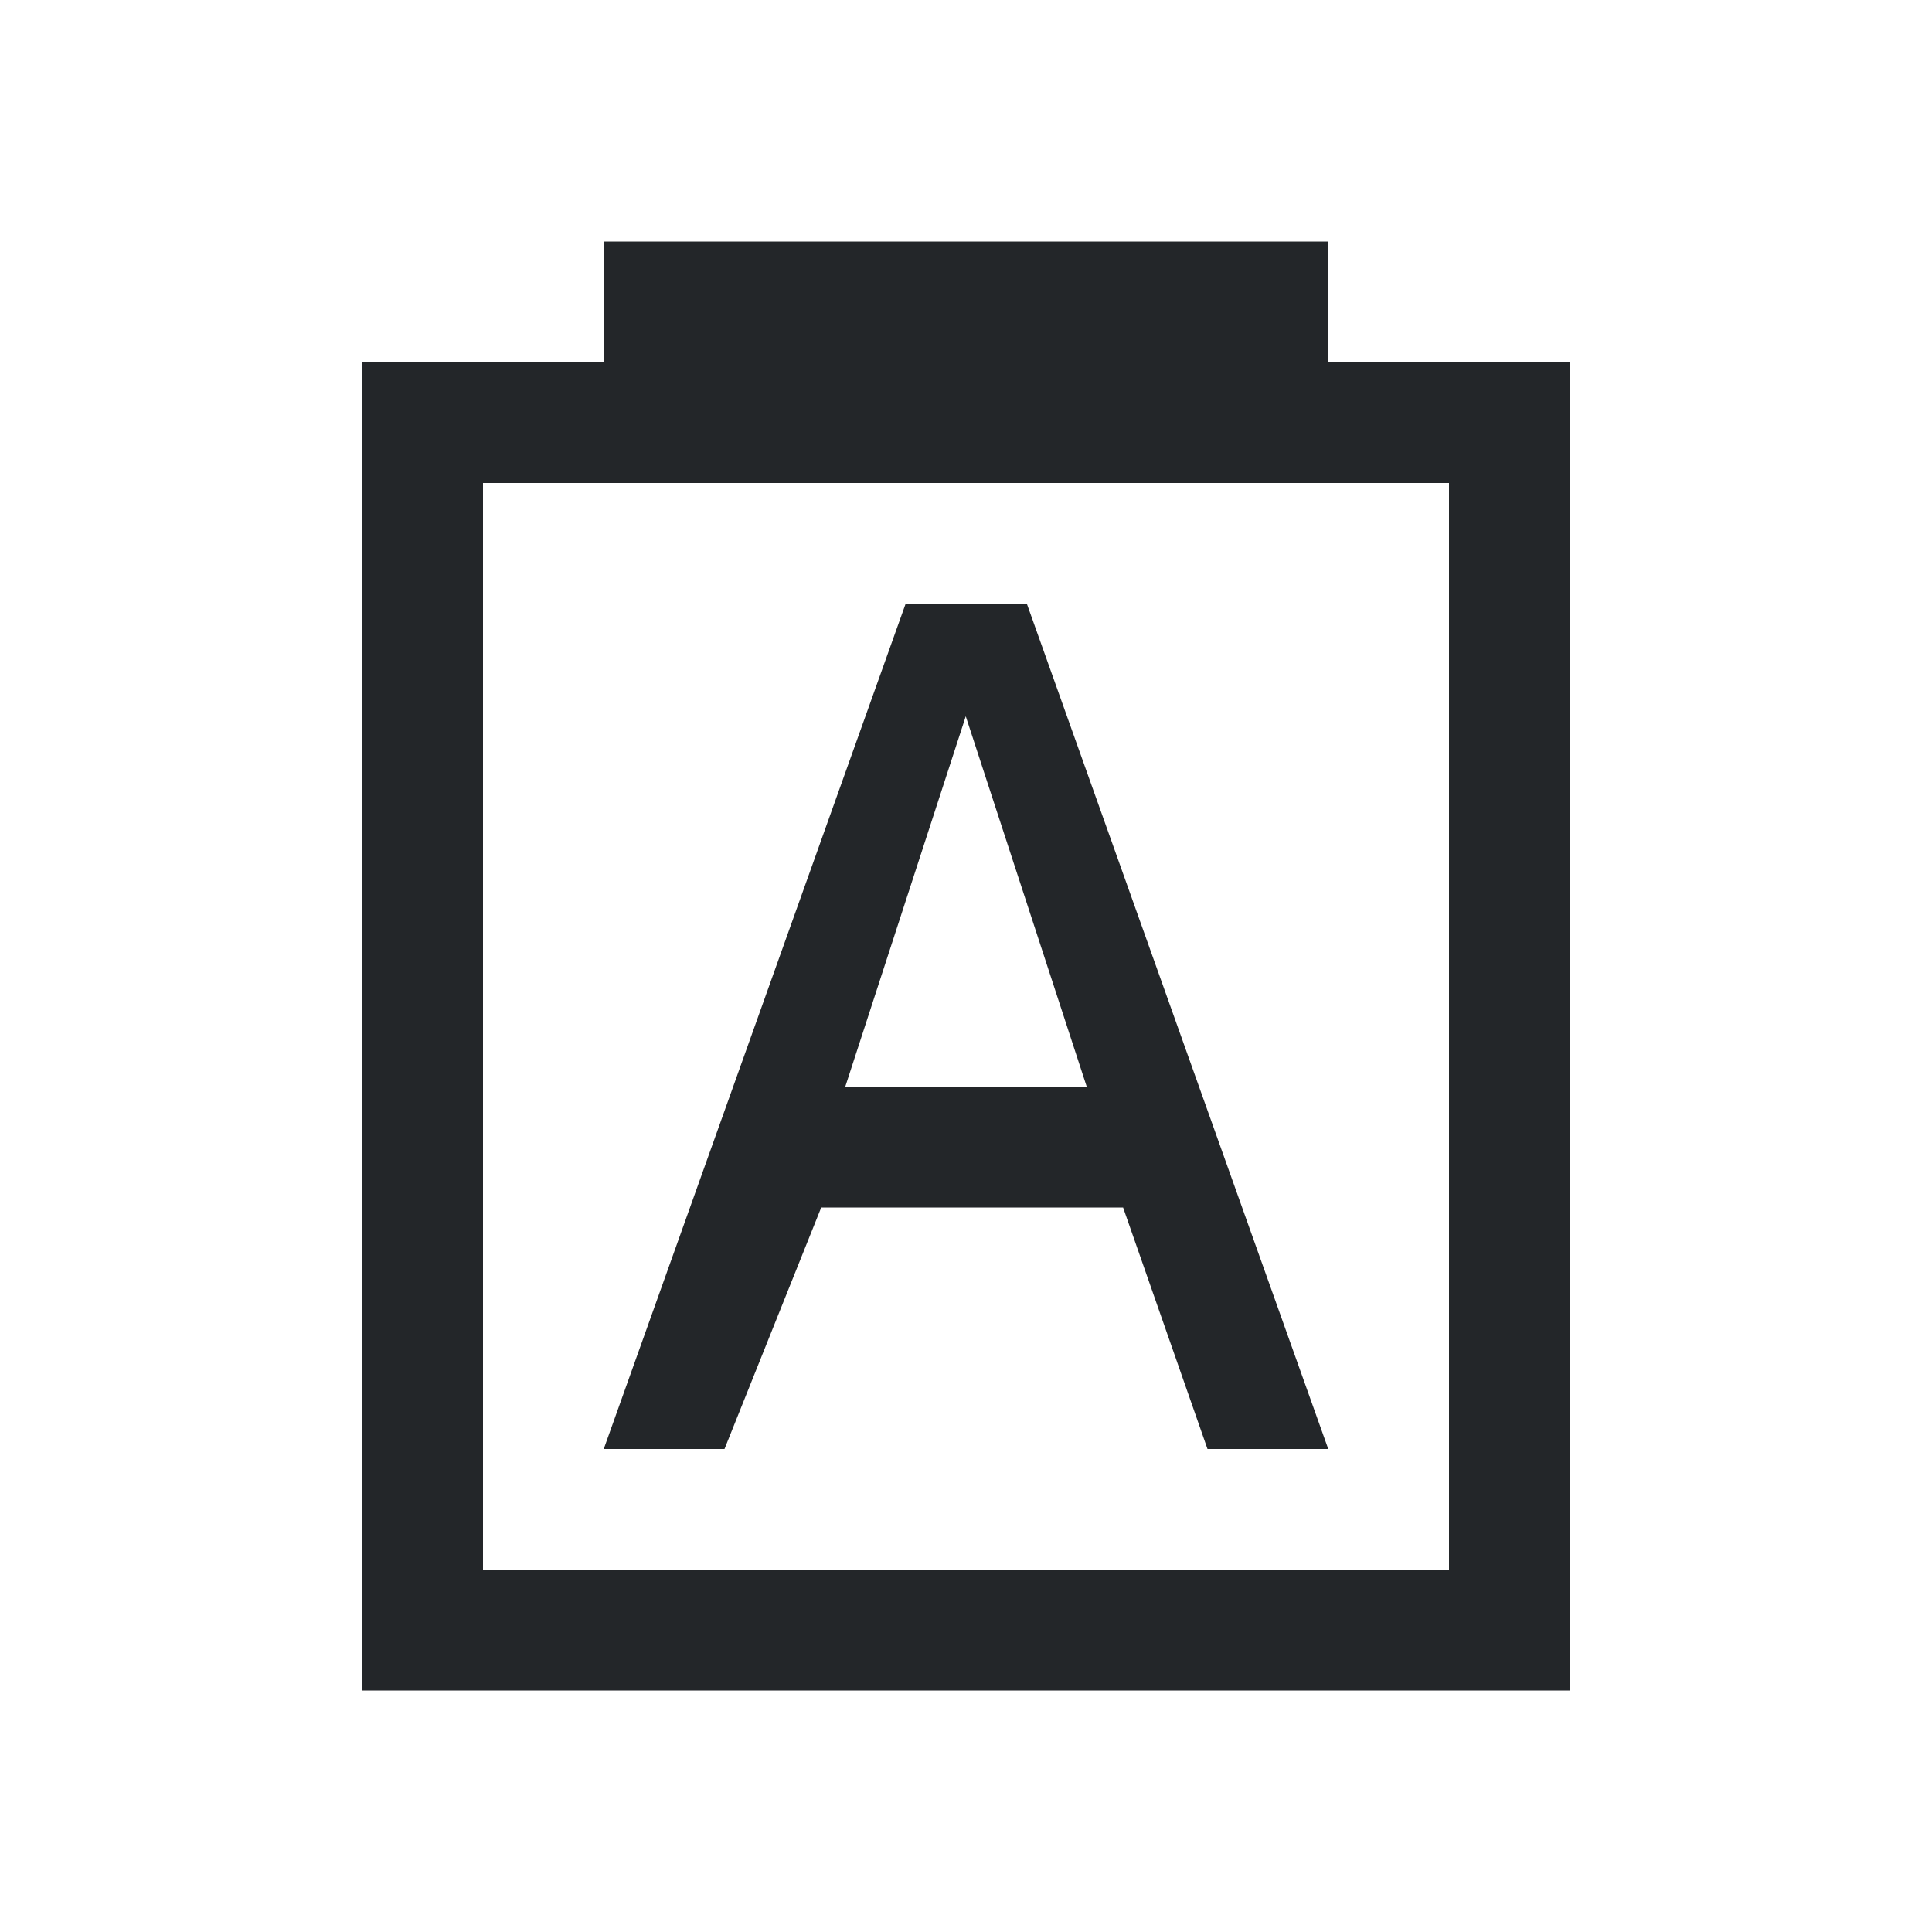
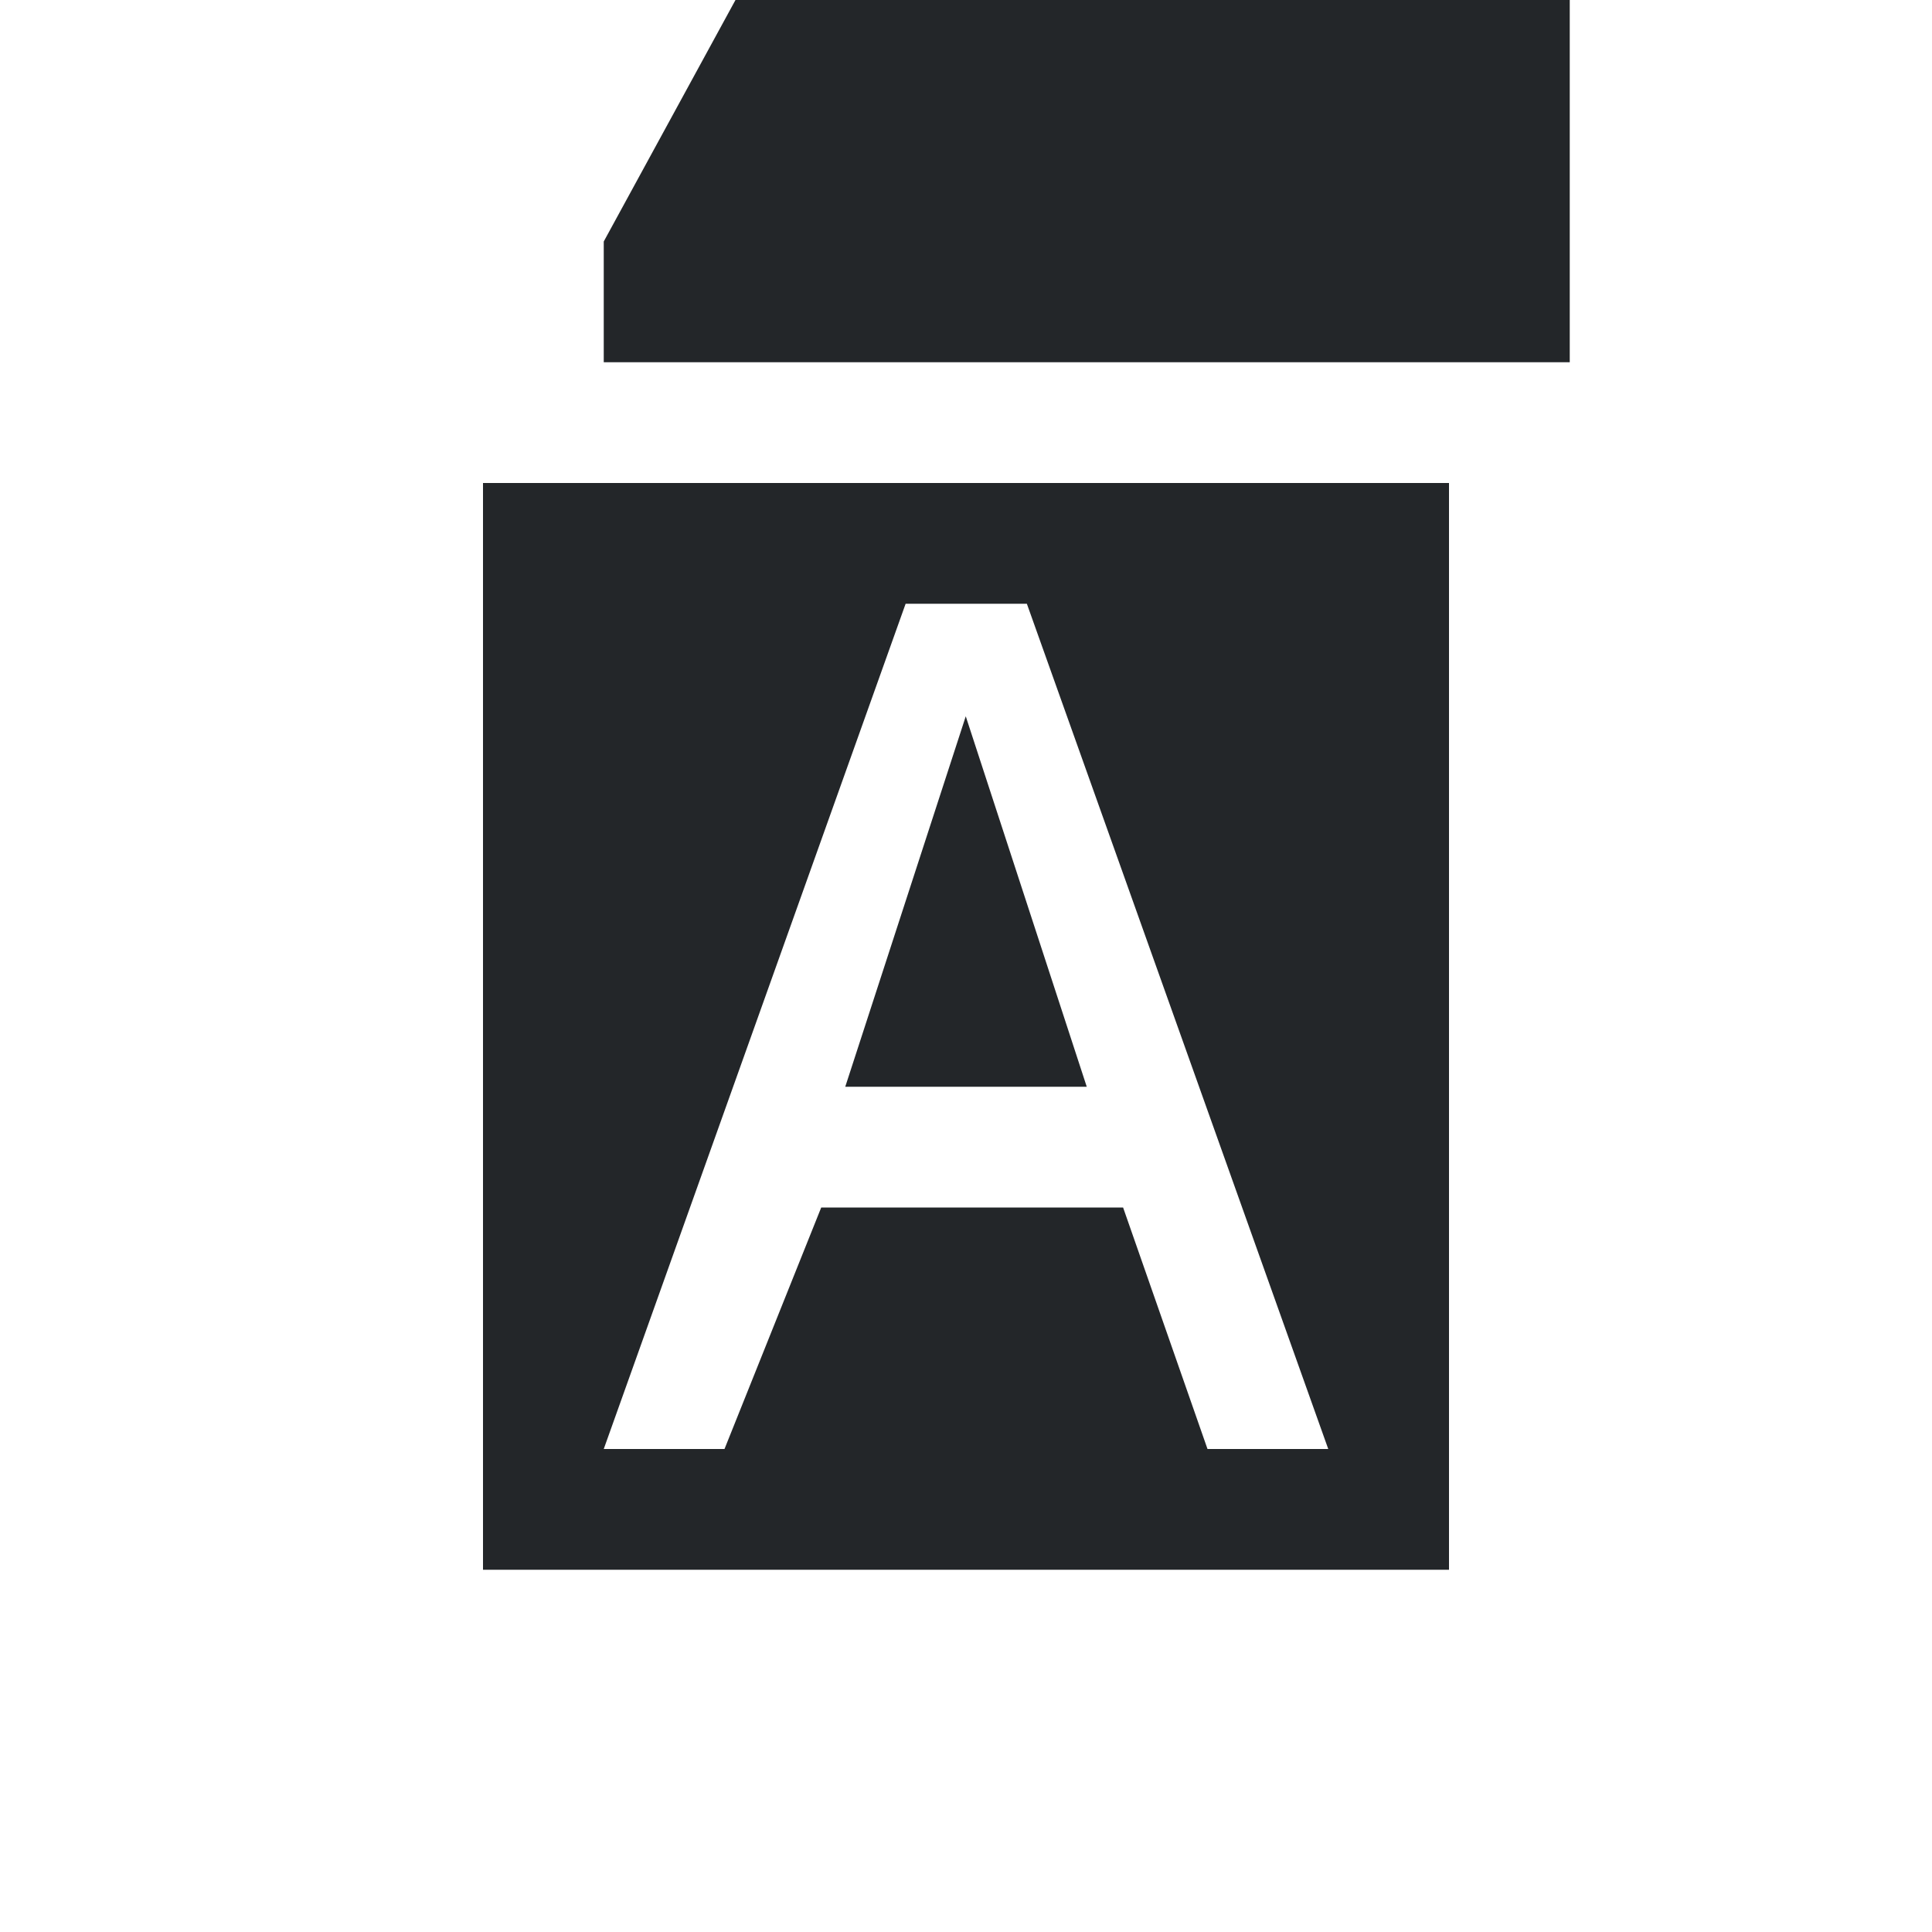
<svg xmlns="http://www.w3.org/2000/svg" viewBox="0 0 16 16">
-   <path d="m5 2v1h-2v11h4 1 4 1v-1-4-6h-2v-1zm-1 2h1 6 1v5 4h-4-1-3zm3.5 1-2.5 7h1l.801-2h2.5l.699 2h1l-2.496-7zm.498.932 1.002 3.068h-2z" fill="#232629" />
+   <path d="m5 2v1h-2h4 1 4 1v-1-4-6h-2v-1zm-1 2h1 6 1v5 4h-4-1-3zm3.5 1-2.5 7h1l.801-2h2.5l.699 2h1l-2.496-7zm.498.932 1.002 3.068h-2z" fill="#232629" />
</svg>